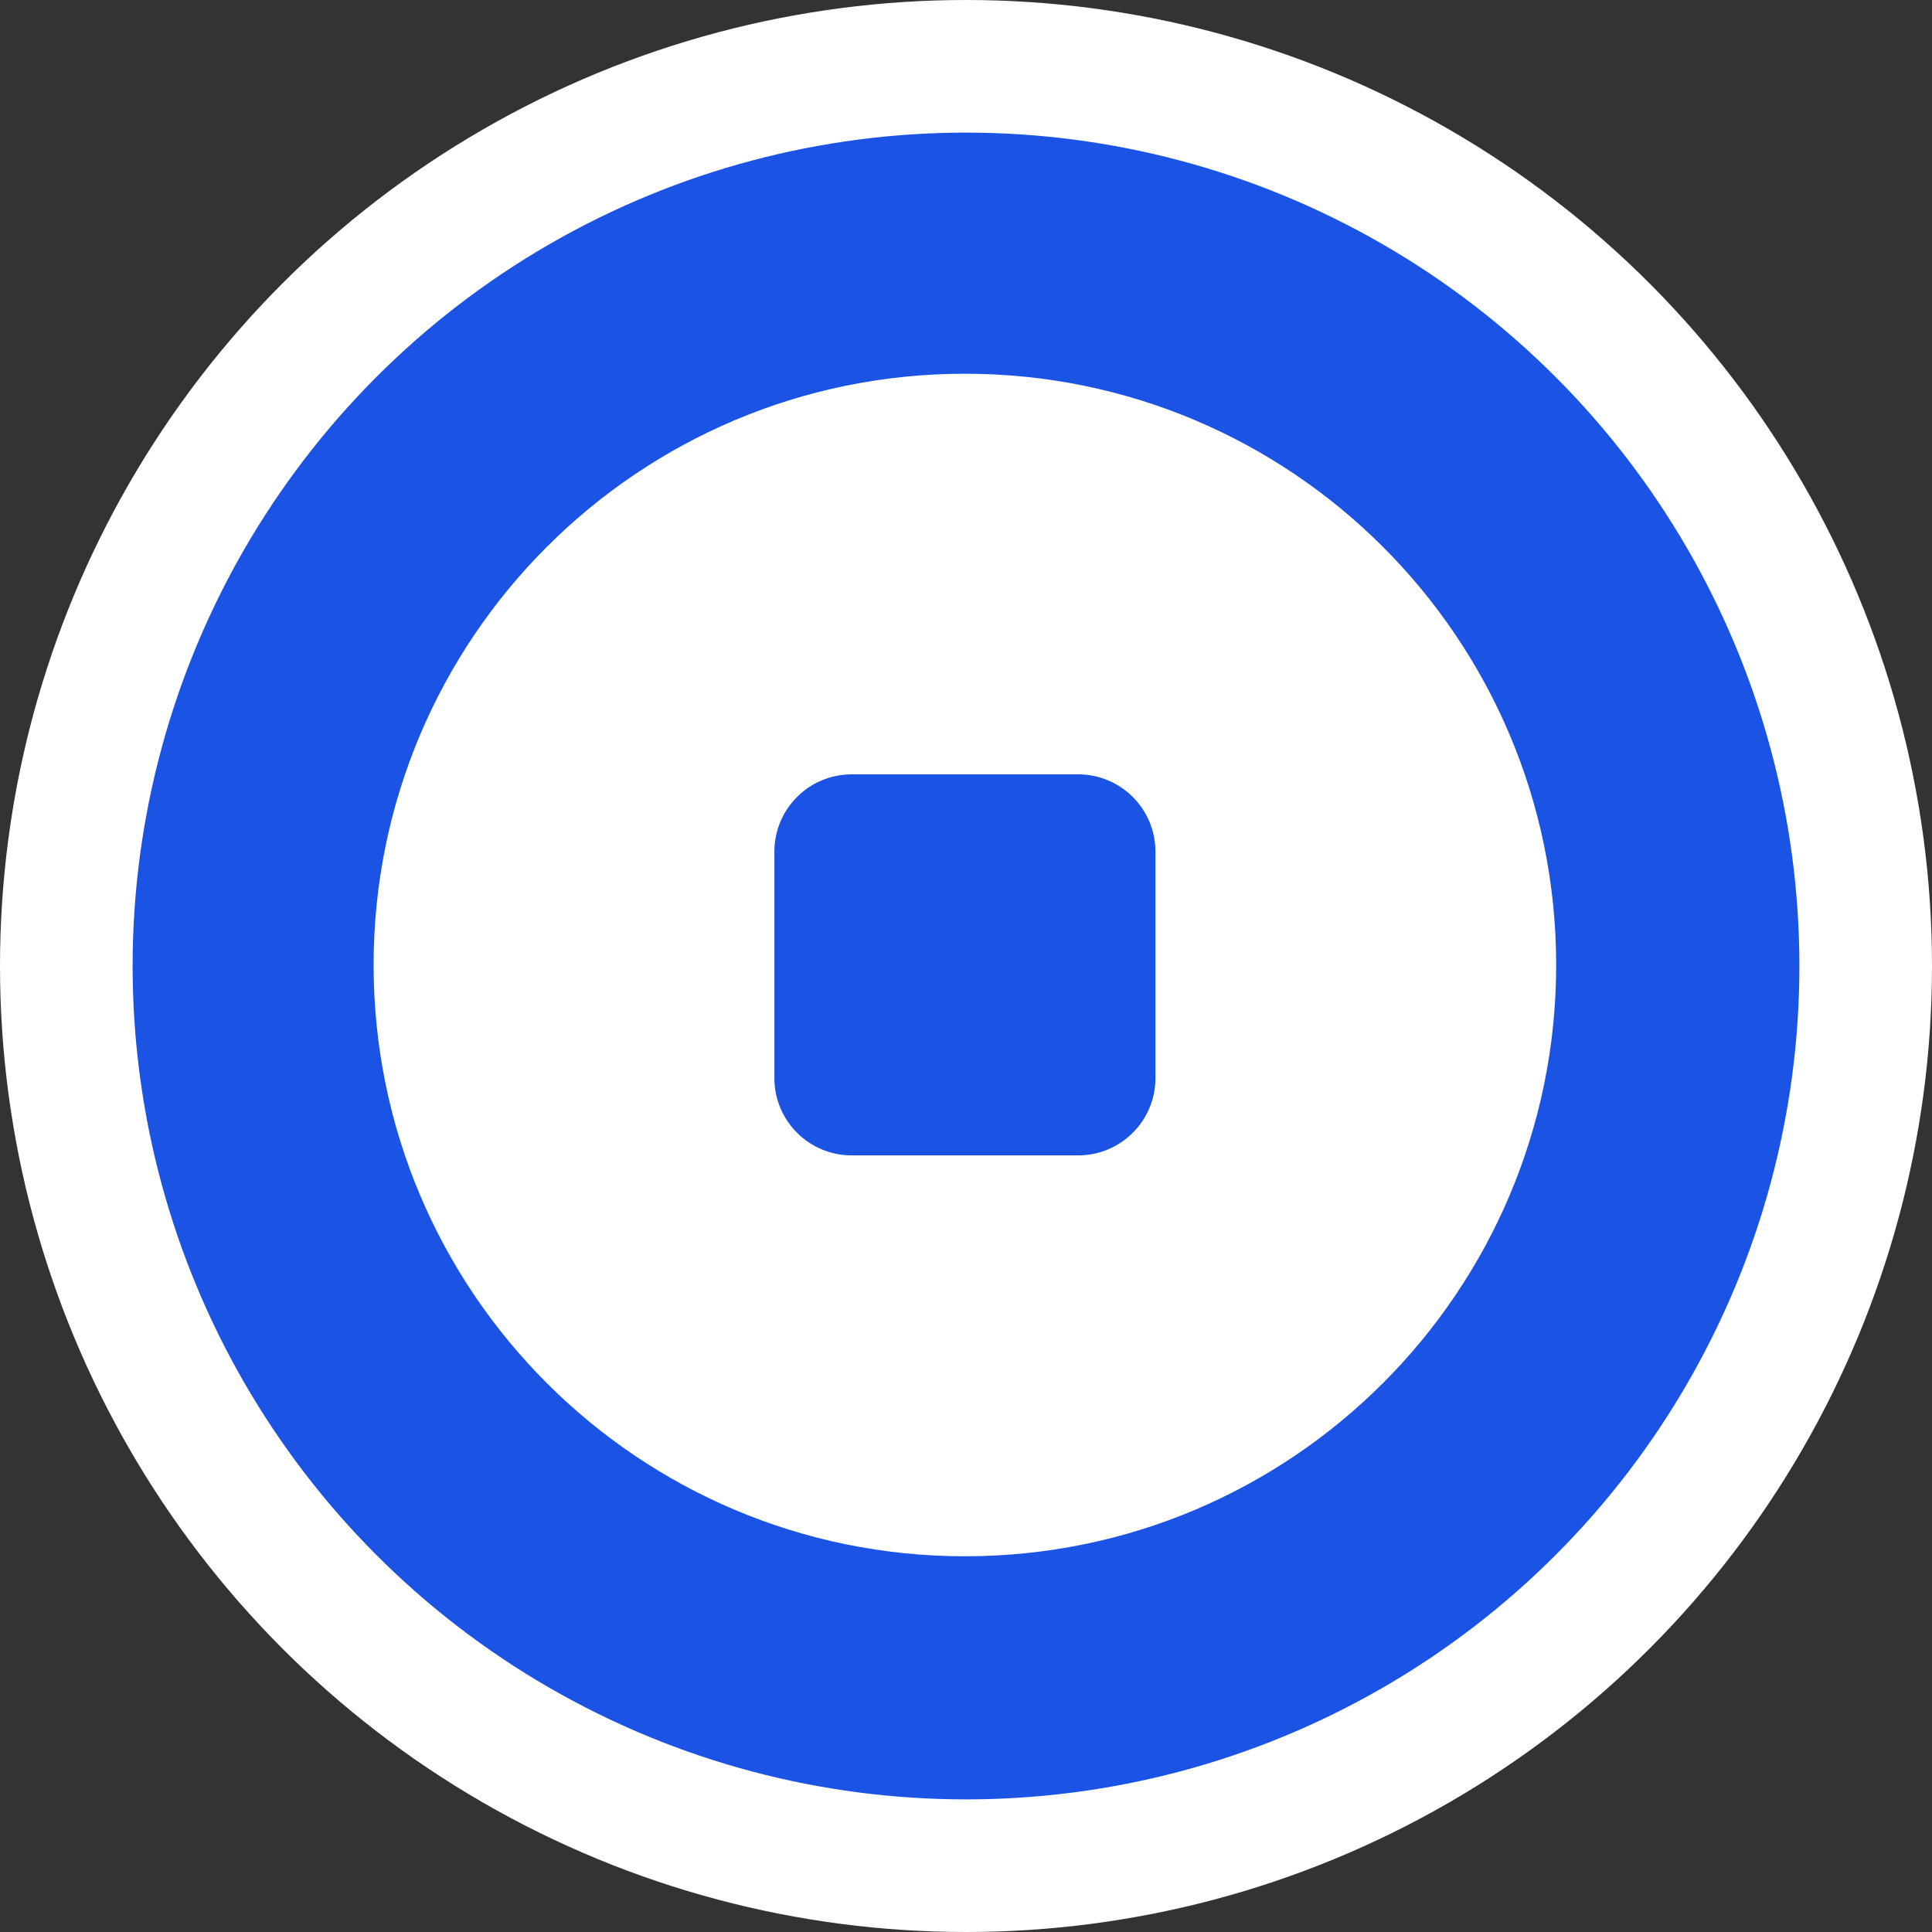
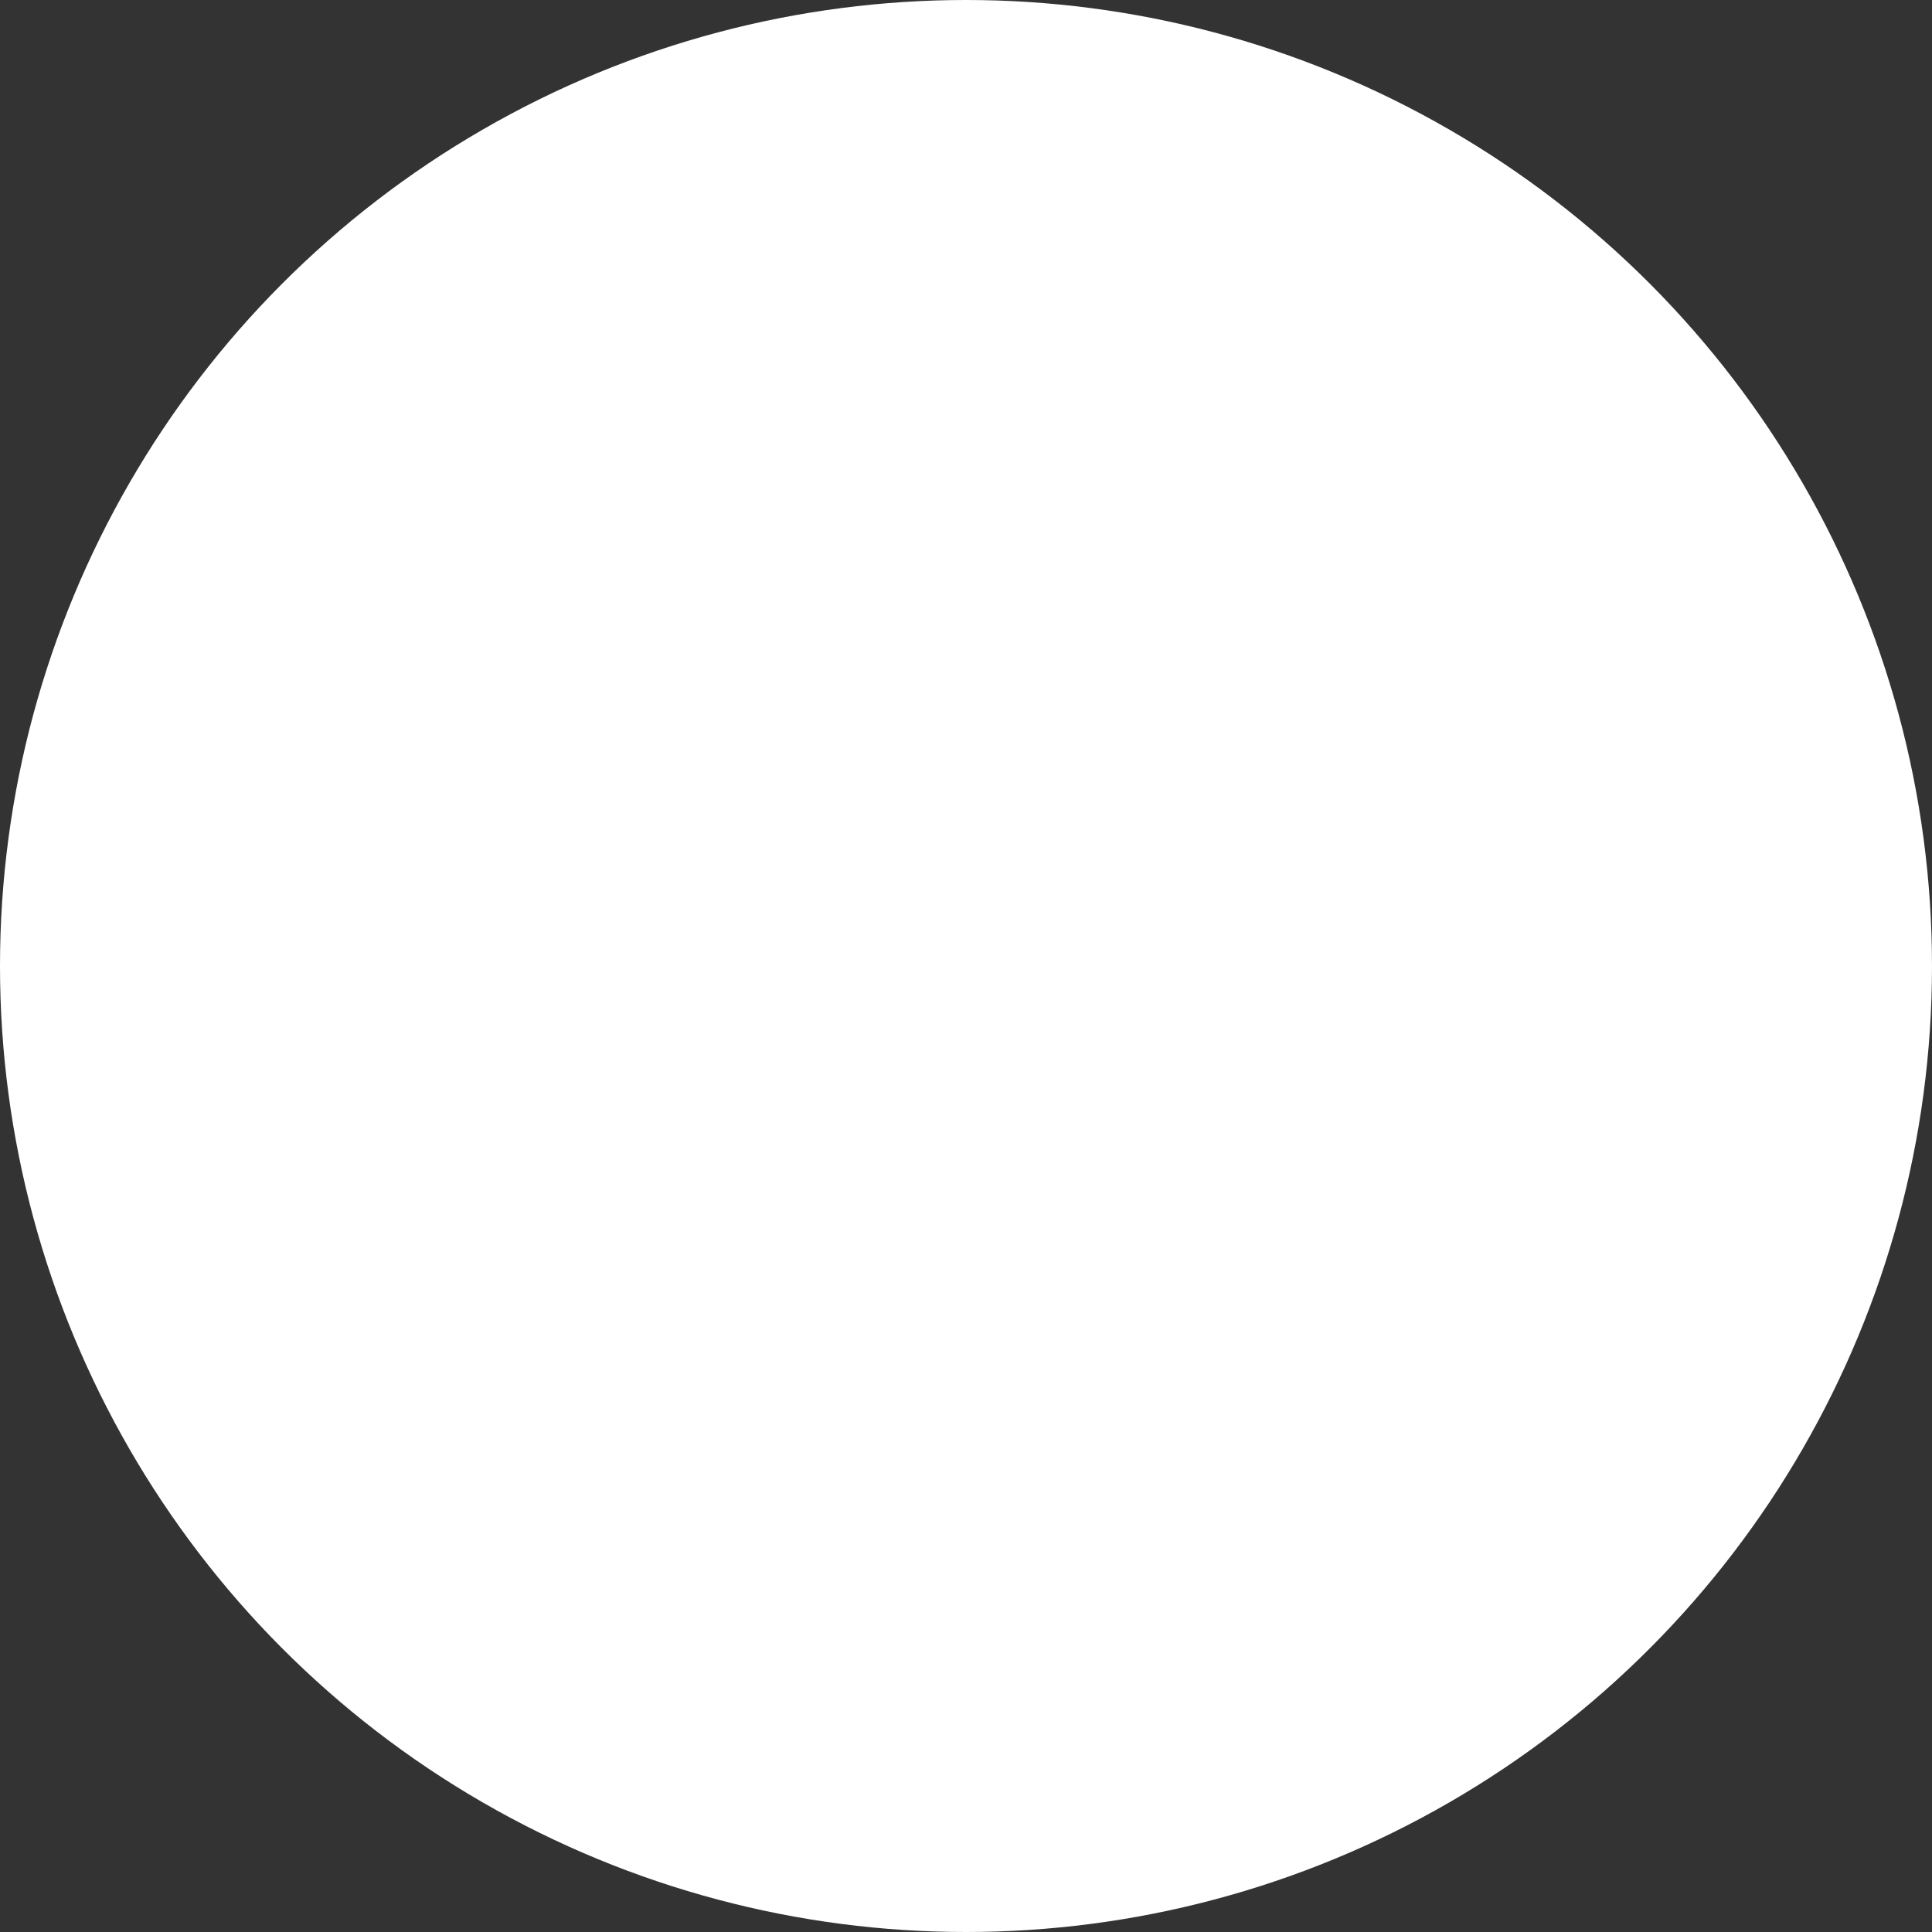
<svg xmlns="http://www.w3.org/2000/svg" width="100" height="100" viewBox="0 0 100 100" fill="none">
  <rect x="0" y="0" width="100" height="100" fill="#333333" stroke="none" />
  <circle cx="50" cy="50" r="50" fill="white" />
-   <circle cx="50" cy="50" r="43.636" fill="#1B53E4" />
-   <circle cx="50" cy="50" r="43.636" stroke="white" />
  <path fill-rule="evenodd" clip-rule="evenodd" d="M19.338 49.948C19.338 66.851 33.04 80.553 49.943 80.553C66.845 80.553 80.547 66.851 80.547 49.948C80.547 33.046 66.845 19.344 49.943 19.344C33.04 19.344 19.338 33.046 19.338 49.948ZM44.082 40.08C41.873 40.08 40.082 41.871 40.082 44.08V55.803C40.082 58.012 41.873 59.803 44.082 59.803H55.805C58.014 59.803 59.805 58.012 59.805 55.803V44.08C59.805 41.871 58.014 40.08 55.805 40.08H44.082Z" fill="white" />
</svg>